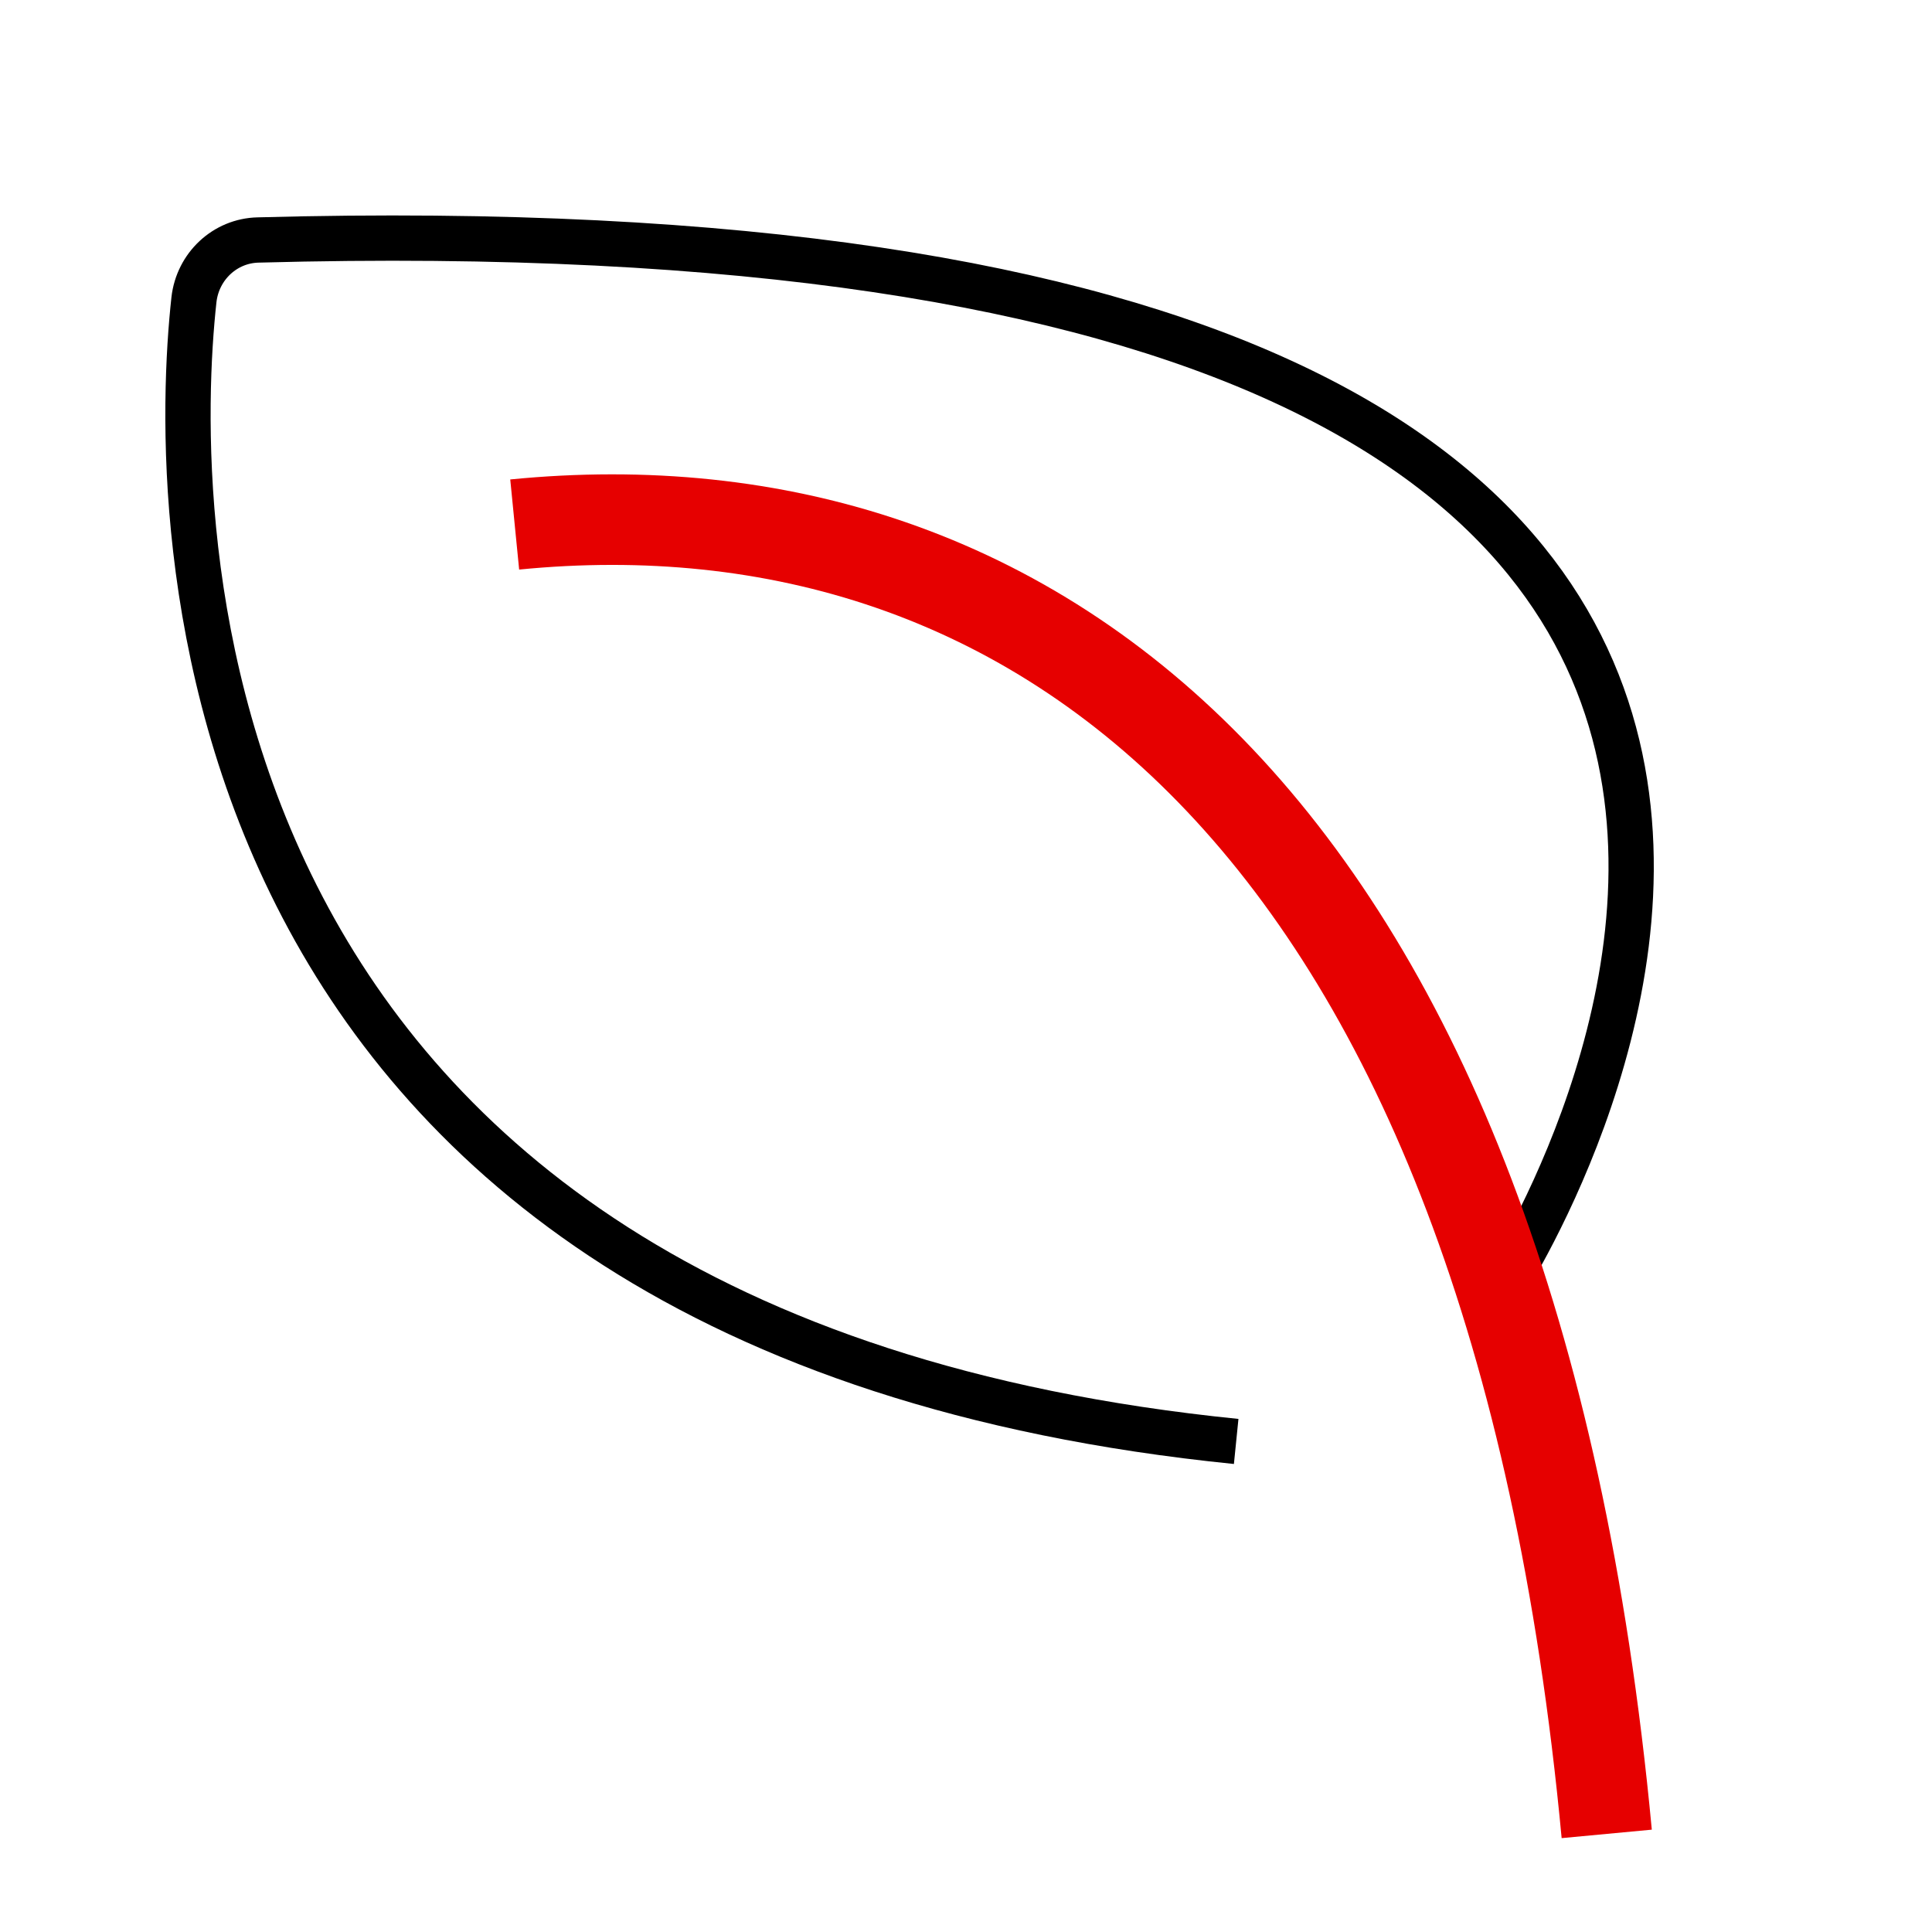
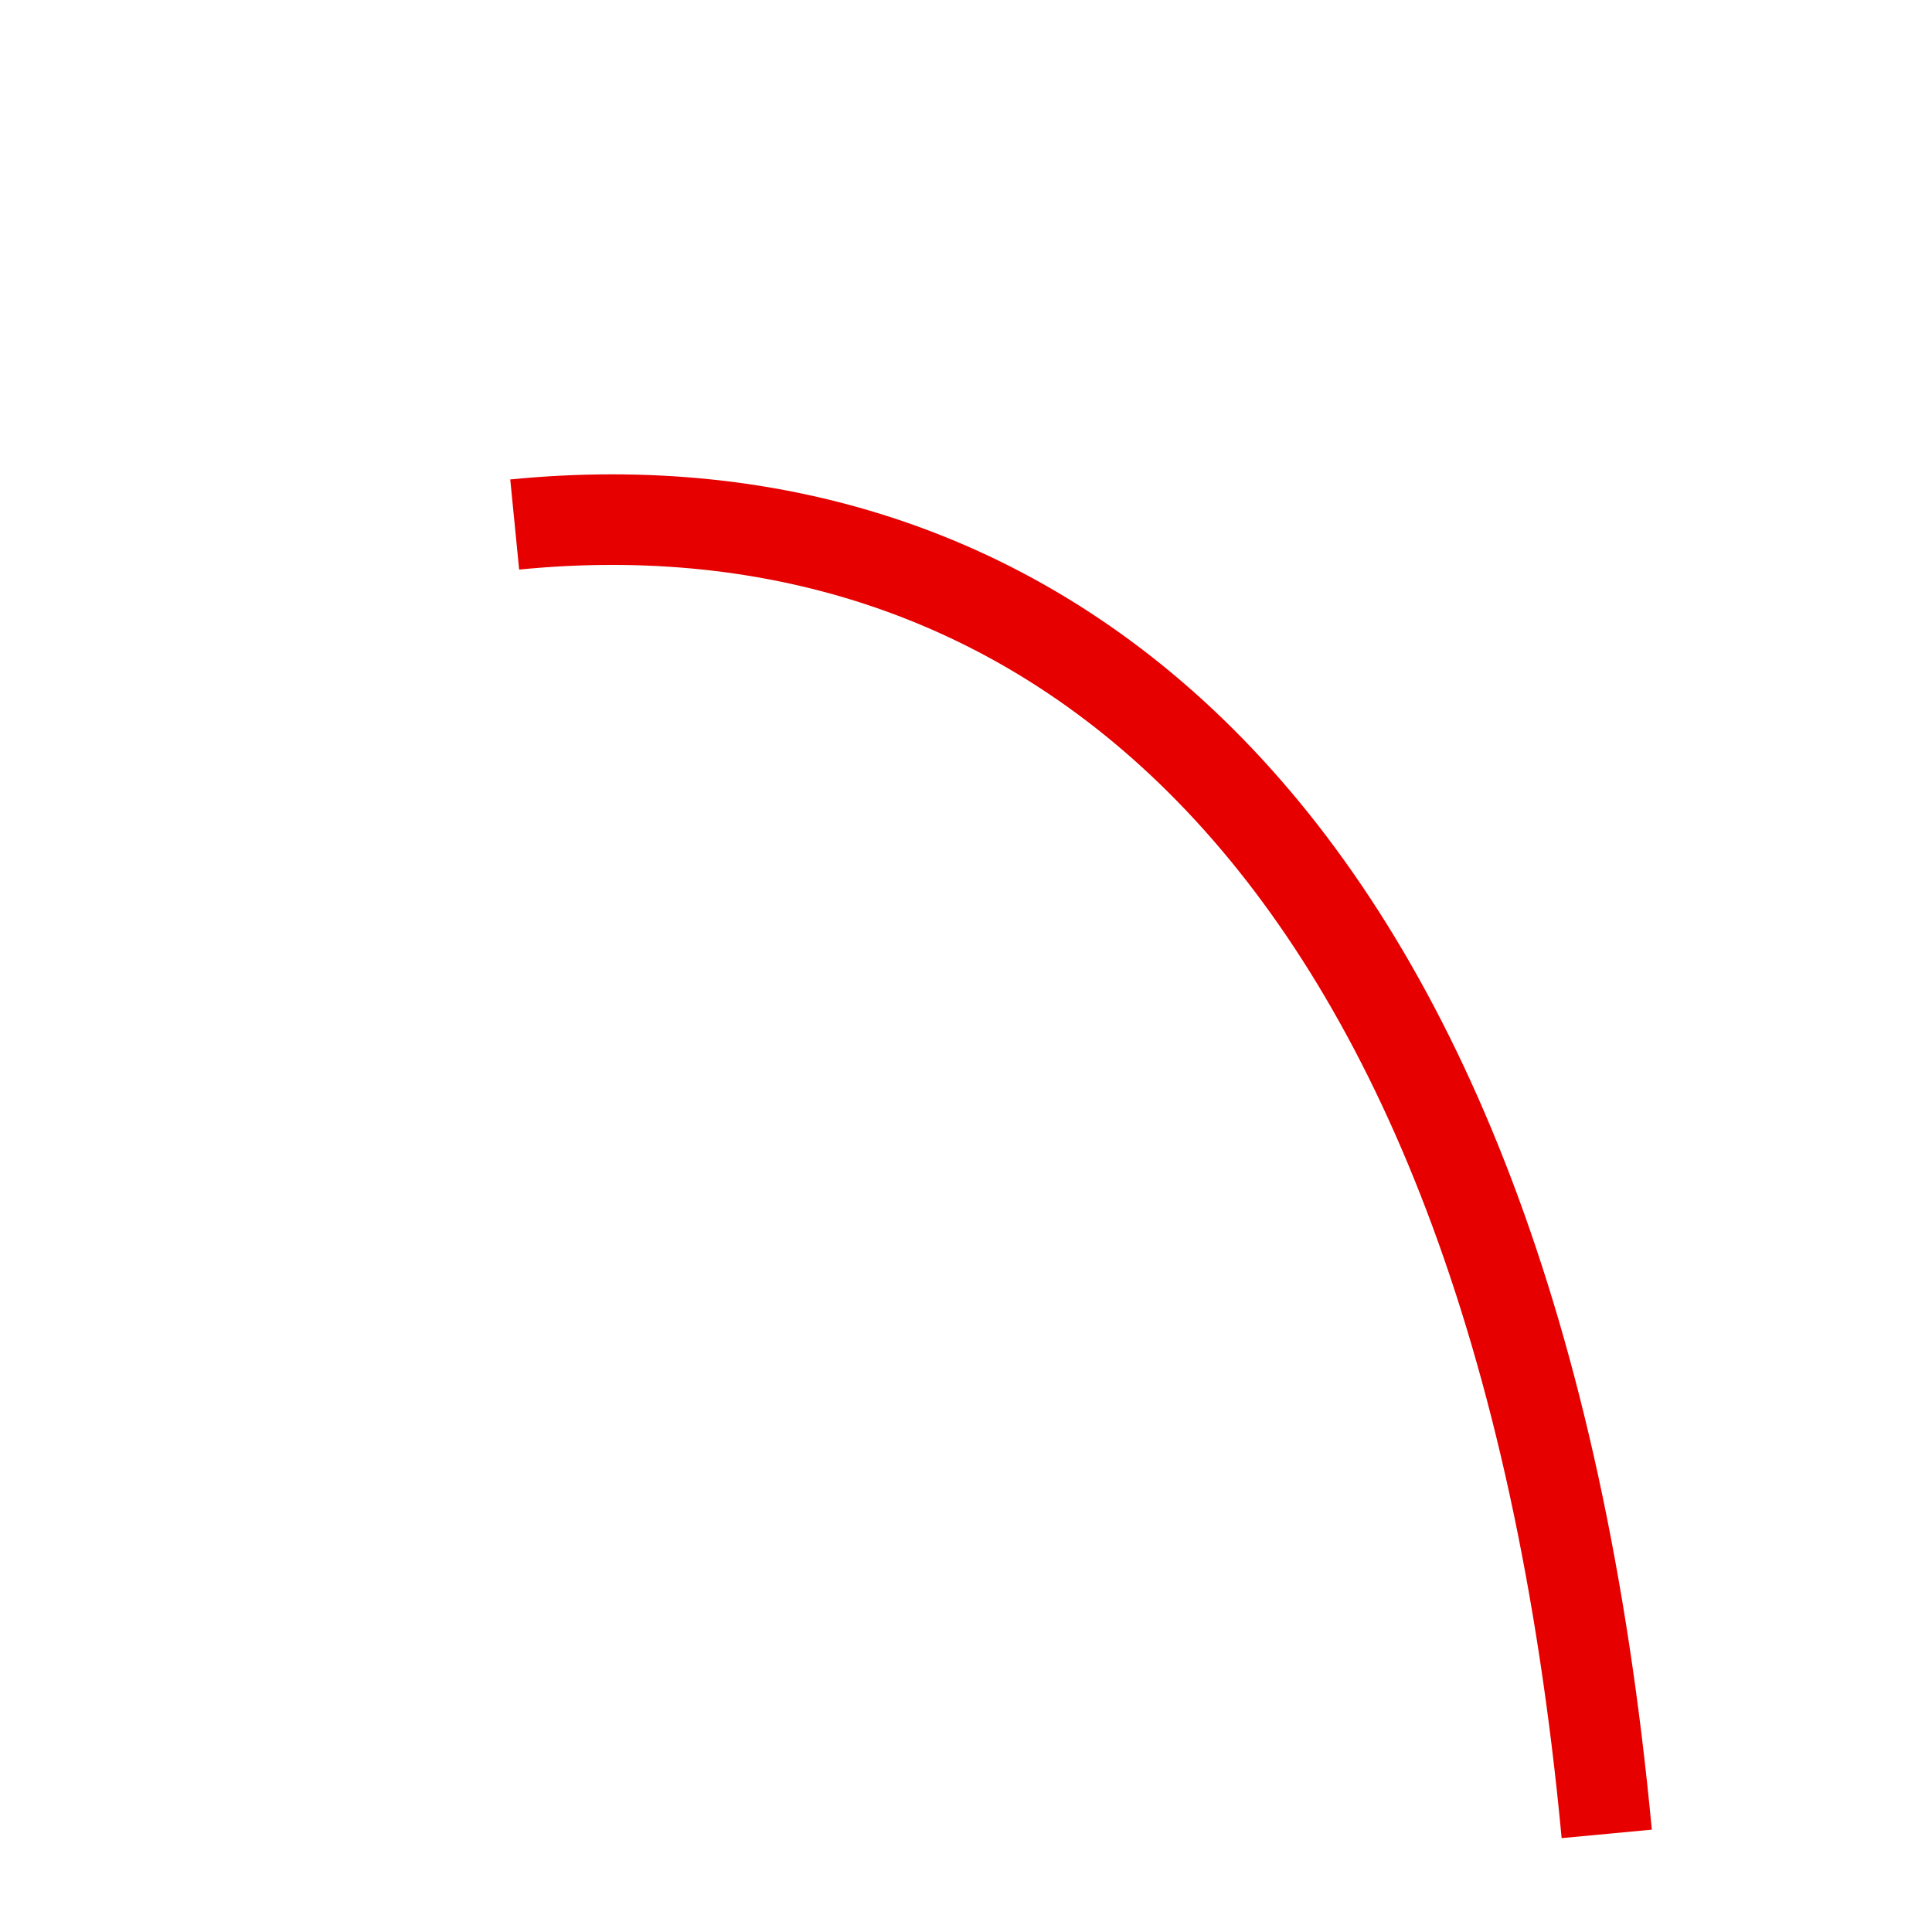
<svg xmlns="http://www.w3.org/2000/svg" viewBox="0 0 256 256">
  <style />
  <g id="Icons">
    <g id="Leaf_x2C__green" fill="none" stroke-miterlimit="10">
-       <path stroke="#000" stroke-width="6" d="M198.8 171S295 24.7 34.2 31.8c-4.4.1-8 3.5-8.5 7.9C22.7 67 21 176.6 163.8 191" />
      <path stroke="#e60000" stroke-width="12" d="M68.2 69.5C137 62.7 200.3 108.8 212.9 243" />
    </g>
  </g>
</svg>